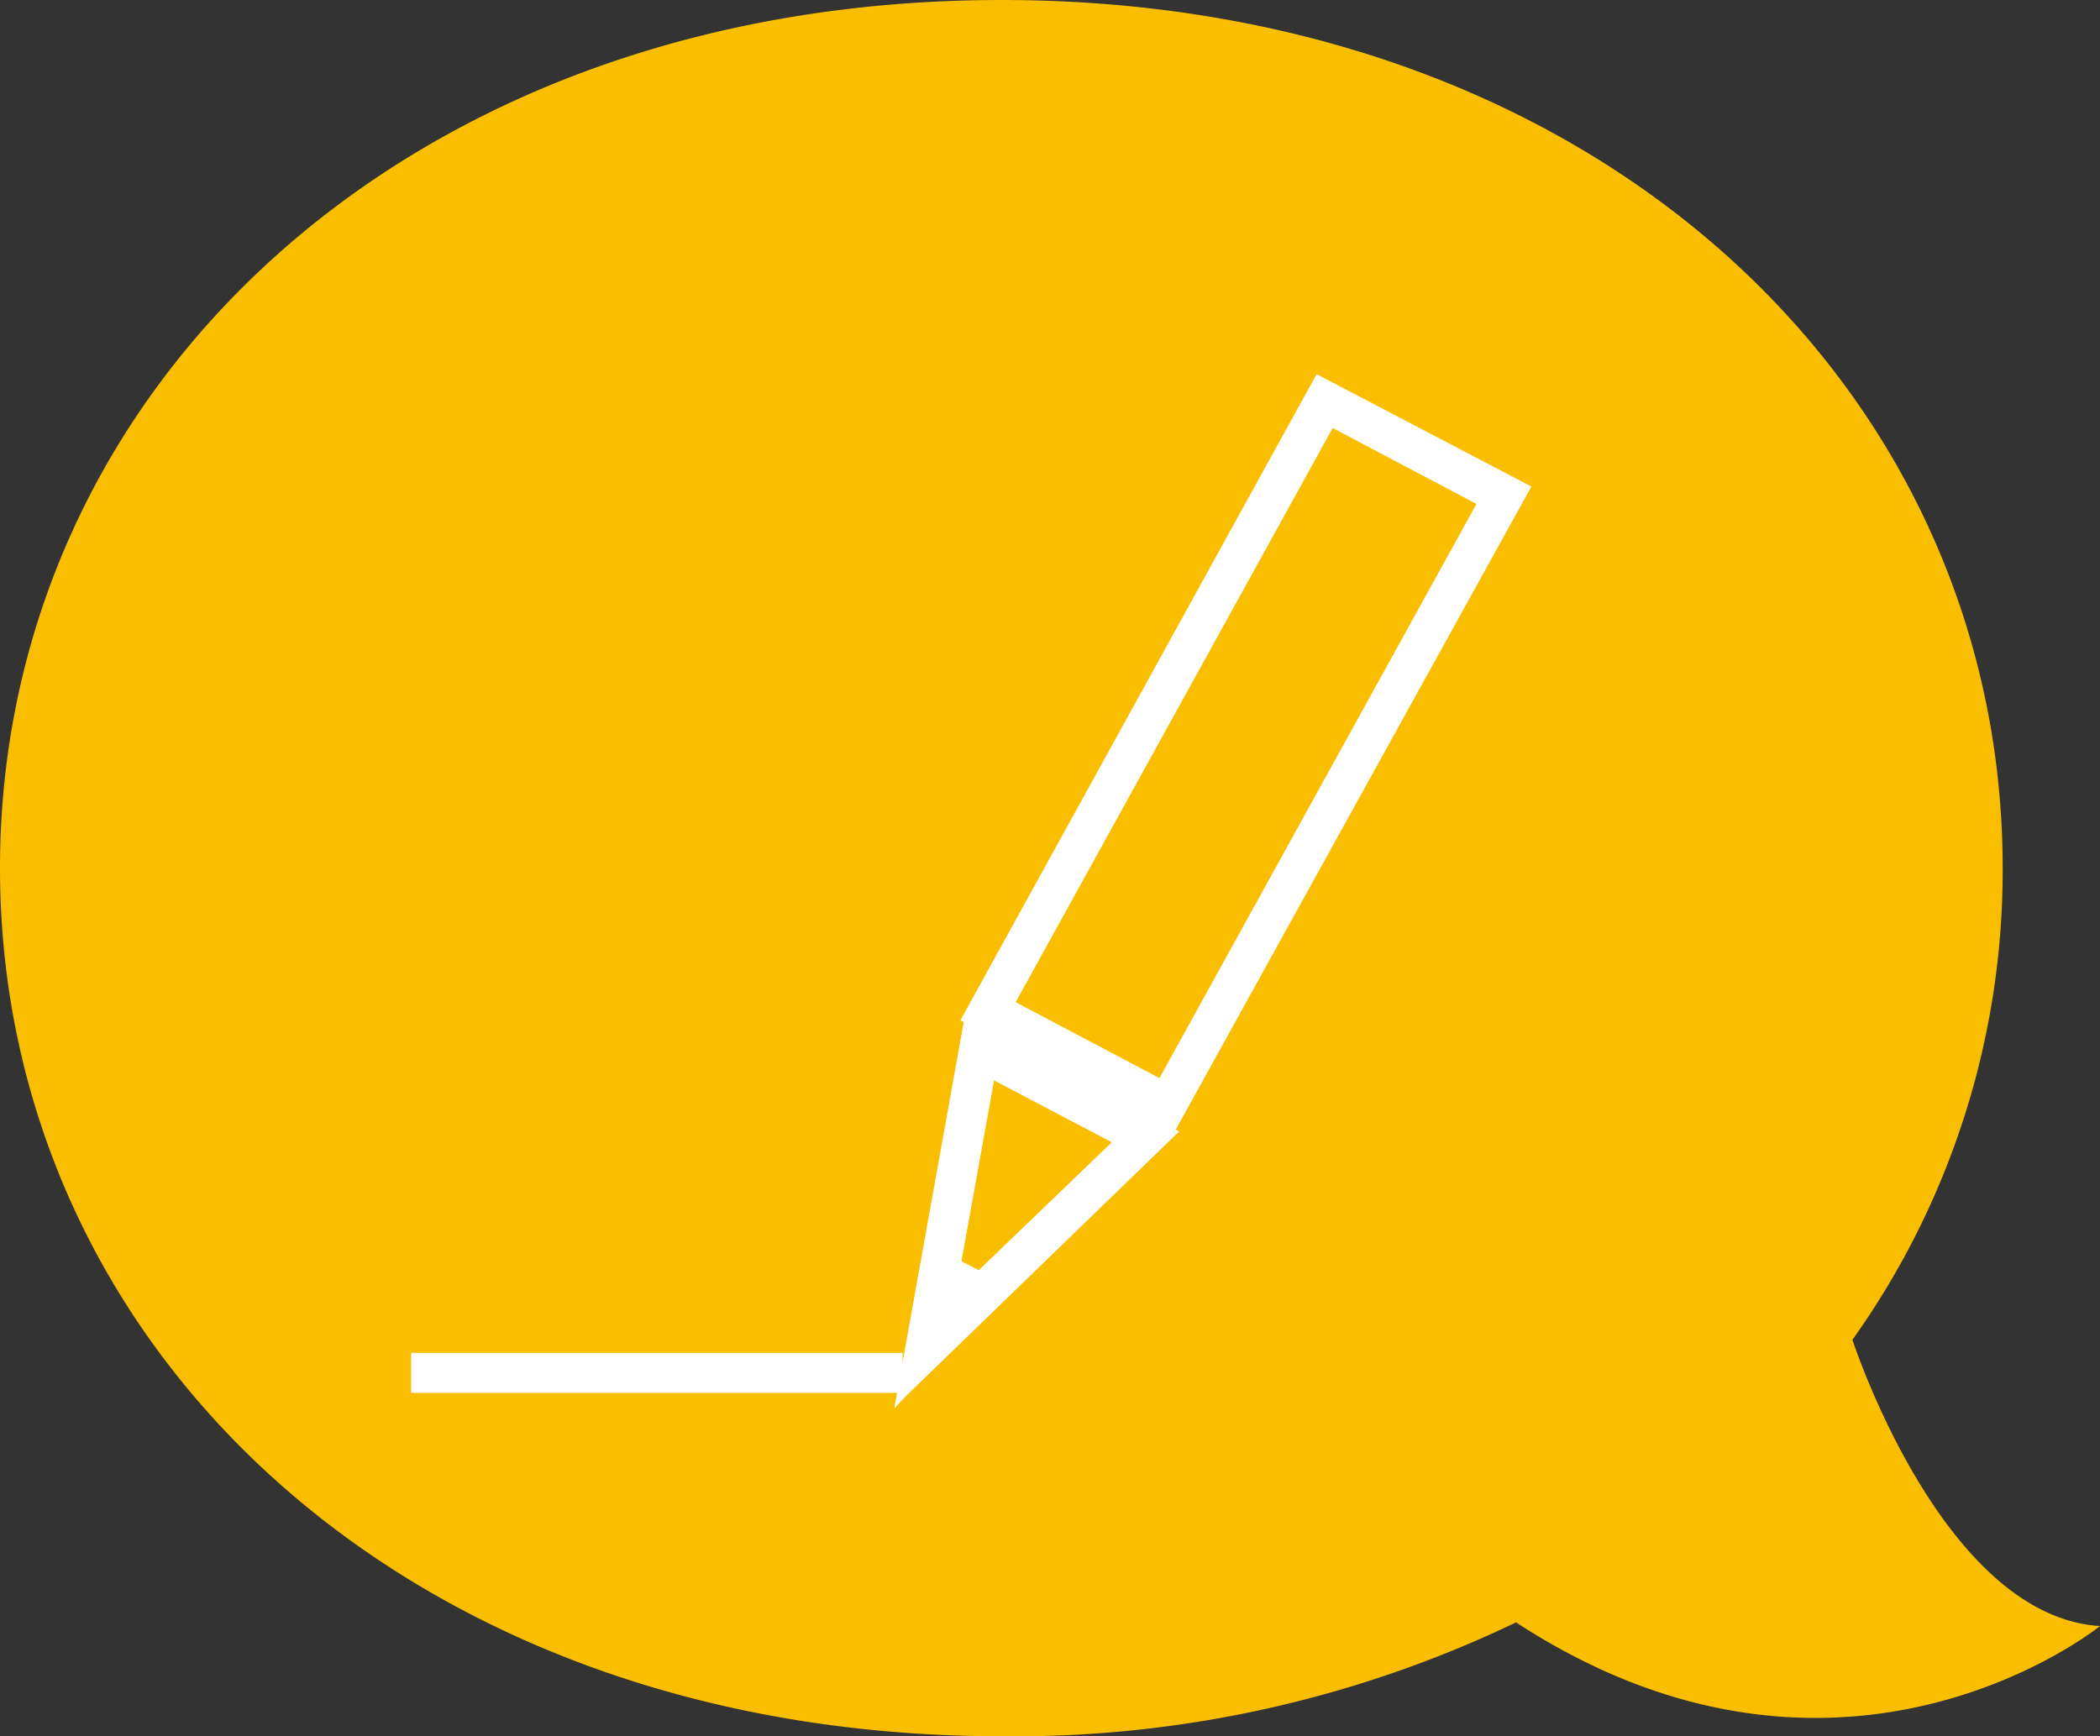
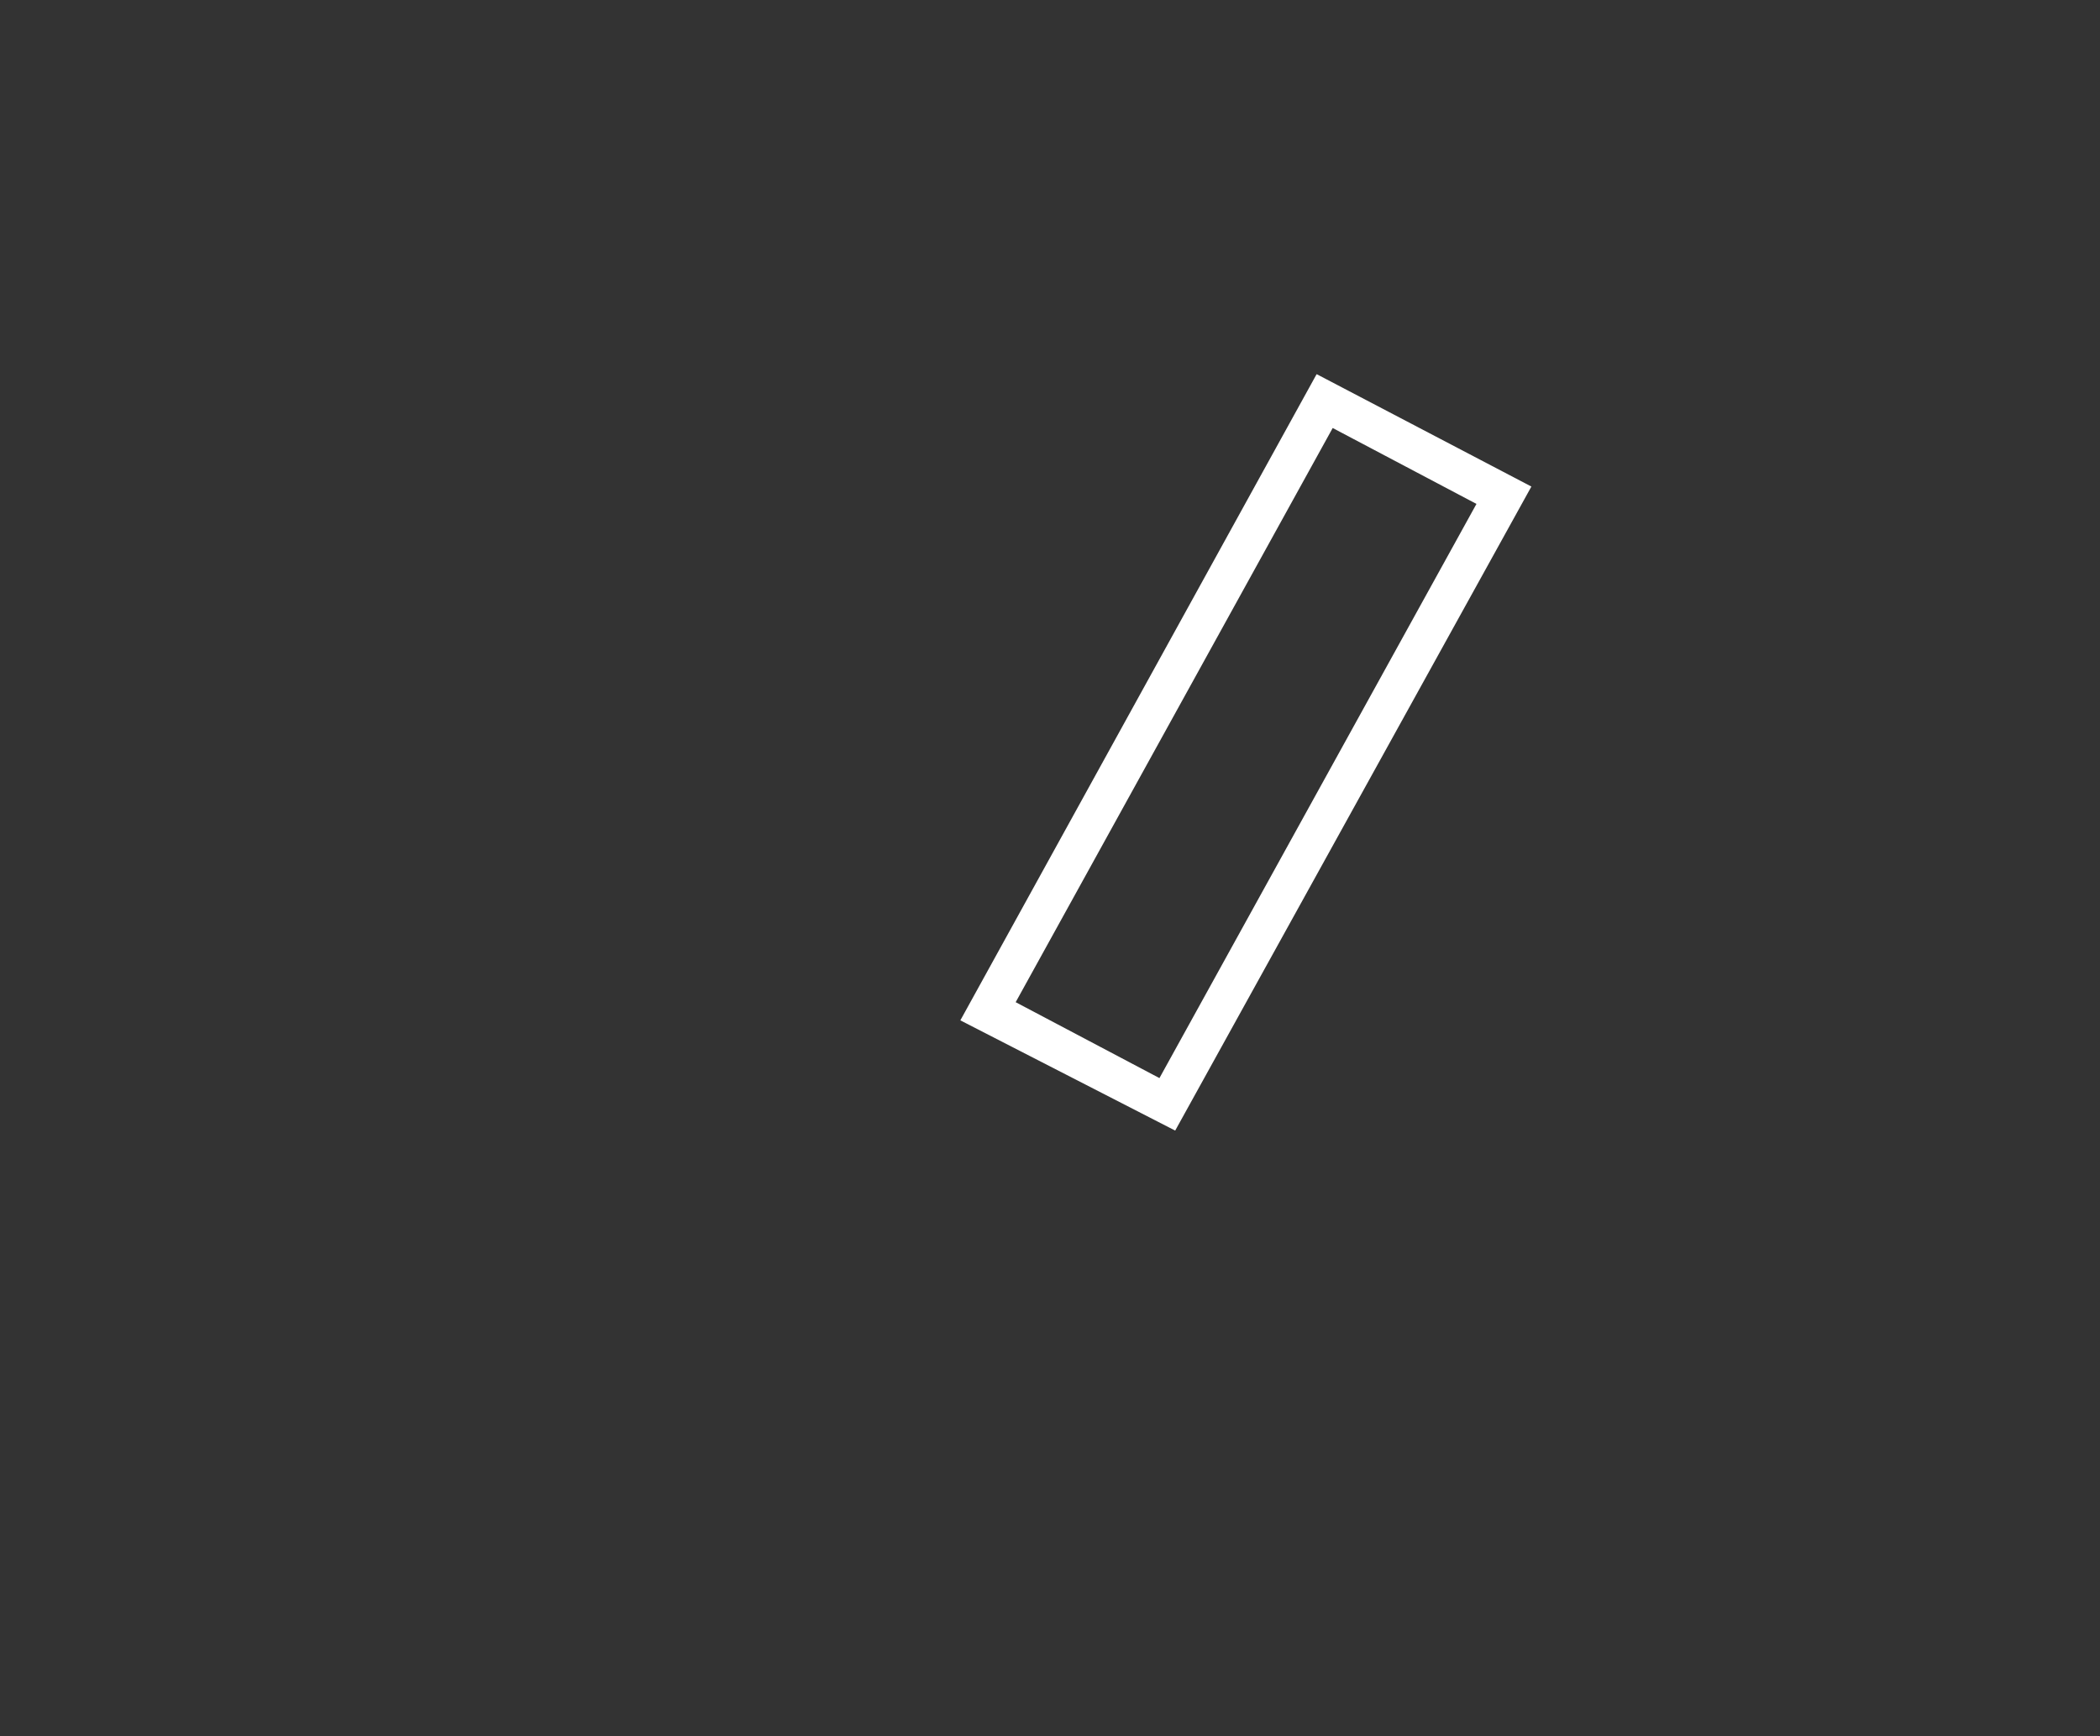
<svg xmlns="http://www.w3.org/2000/svg" width="52" height="43" viewBox="0 0 52 43">
  <rect x="0" y="0" width="52" height="43" fill="#333333" stroke="none" />
  <defs>
    <style>.a{fill:#fabe00;}.b{fill:#fff;}.c{fill:none;stroke:#fff;stroke-miterlimit:10;stroke-width:0.99px;}</style>
  </defs>
  <title>icon01_flow</title>
-   <path class="a" d="M52,40.27c-3.91-.24-6.13-7.09-6.13-7.09A20,20,0,0,0,49.59,21.5C49.59,9.63,39.54,0,24.8,0S0,9.63,0,21.5,10.06,43,24.8,43a28.69,28.69,0,0,0,12.74-2.82C45.62,45.45,52,40.27,52,40.27Z" />
  <path class="b" d="M33,10.6l3.56,1.88L28.71,26.7l-3.56-1.88L33,10.6m-.4-1.33-8.82,16L29.1,28l8.82-15.95L32.61,9.27Z" />
-   <path class="b" d="M24.62,26.76l2.91,1.53L23.67,32l.95-5.27m-.74-1.51-1.73,9.63,7.05-6.83-5.32-2.8Z" />
-   <polygon class="b" points="22.15 34.88 24.92 31.82 23.15 30.89 22.15 34.88" />
-   <line class="c" x1="22.35" y1="34" x2="10.18" y2="34" />
</svg>